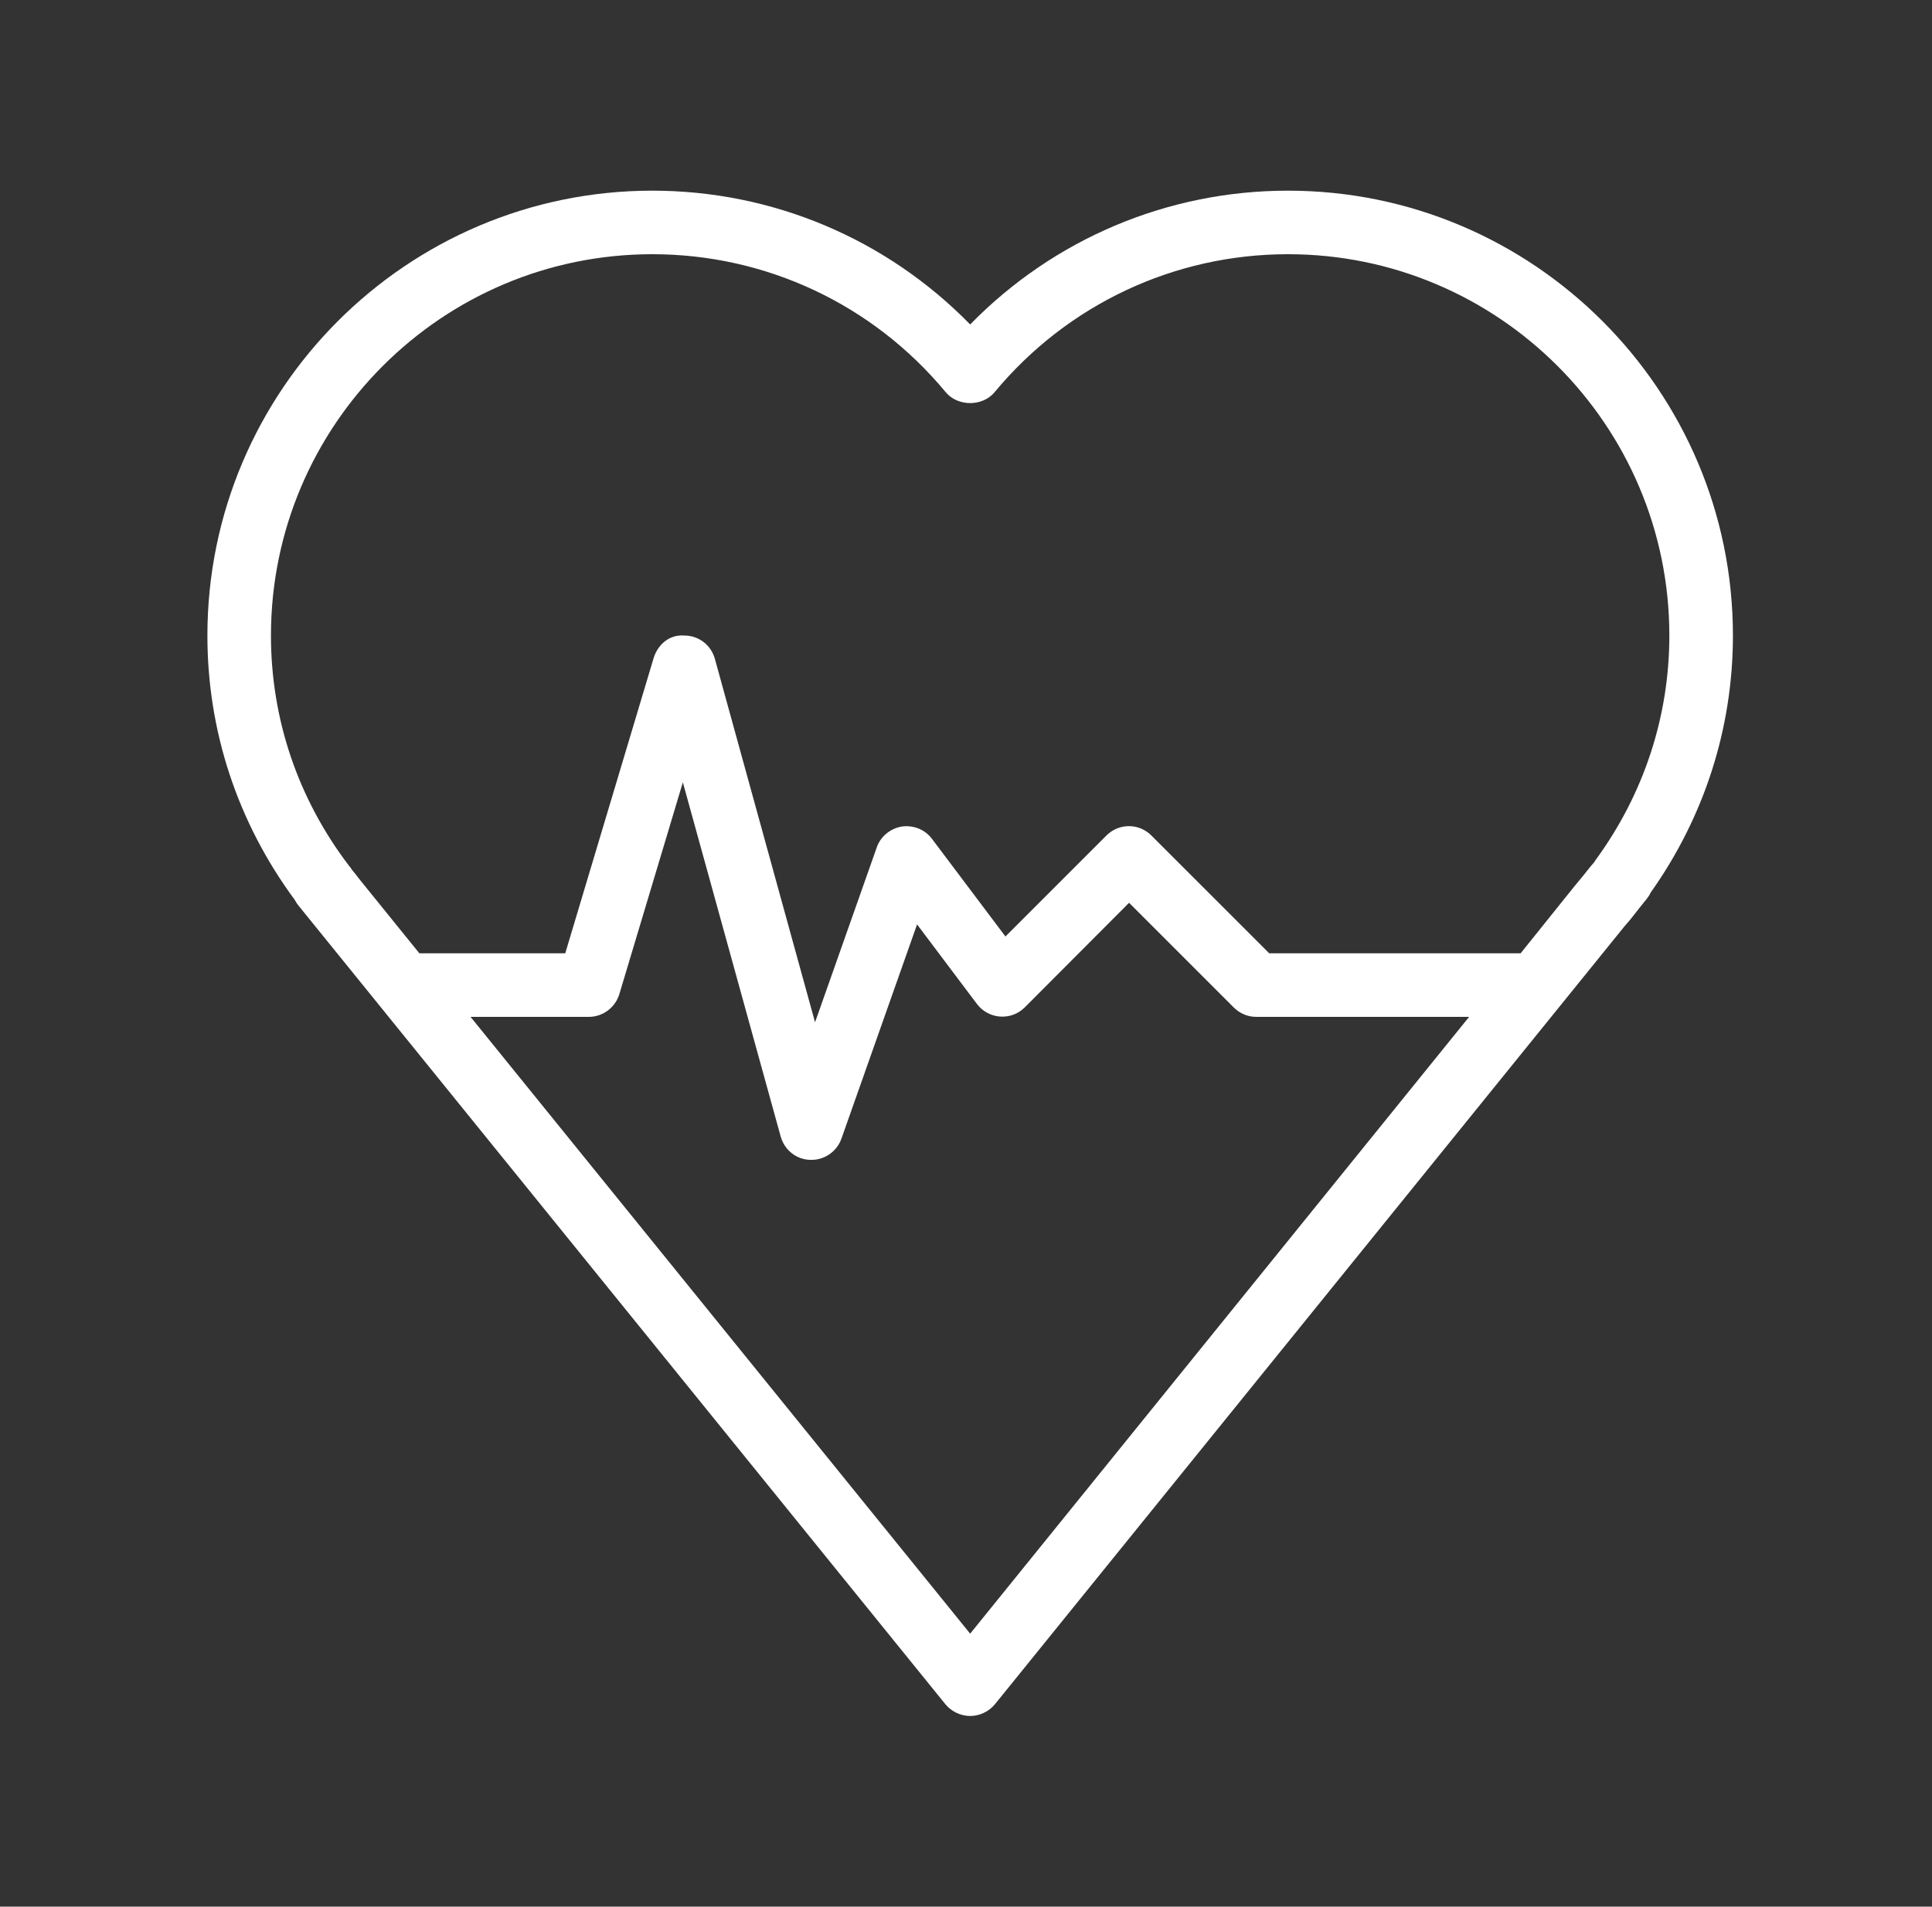
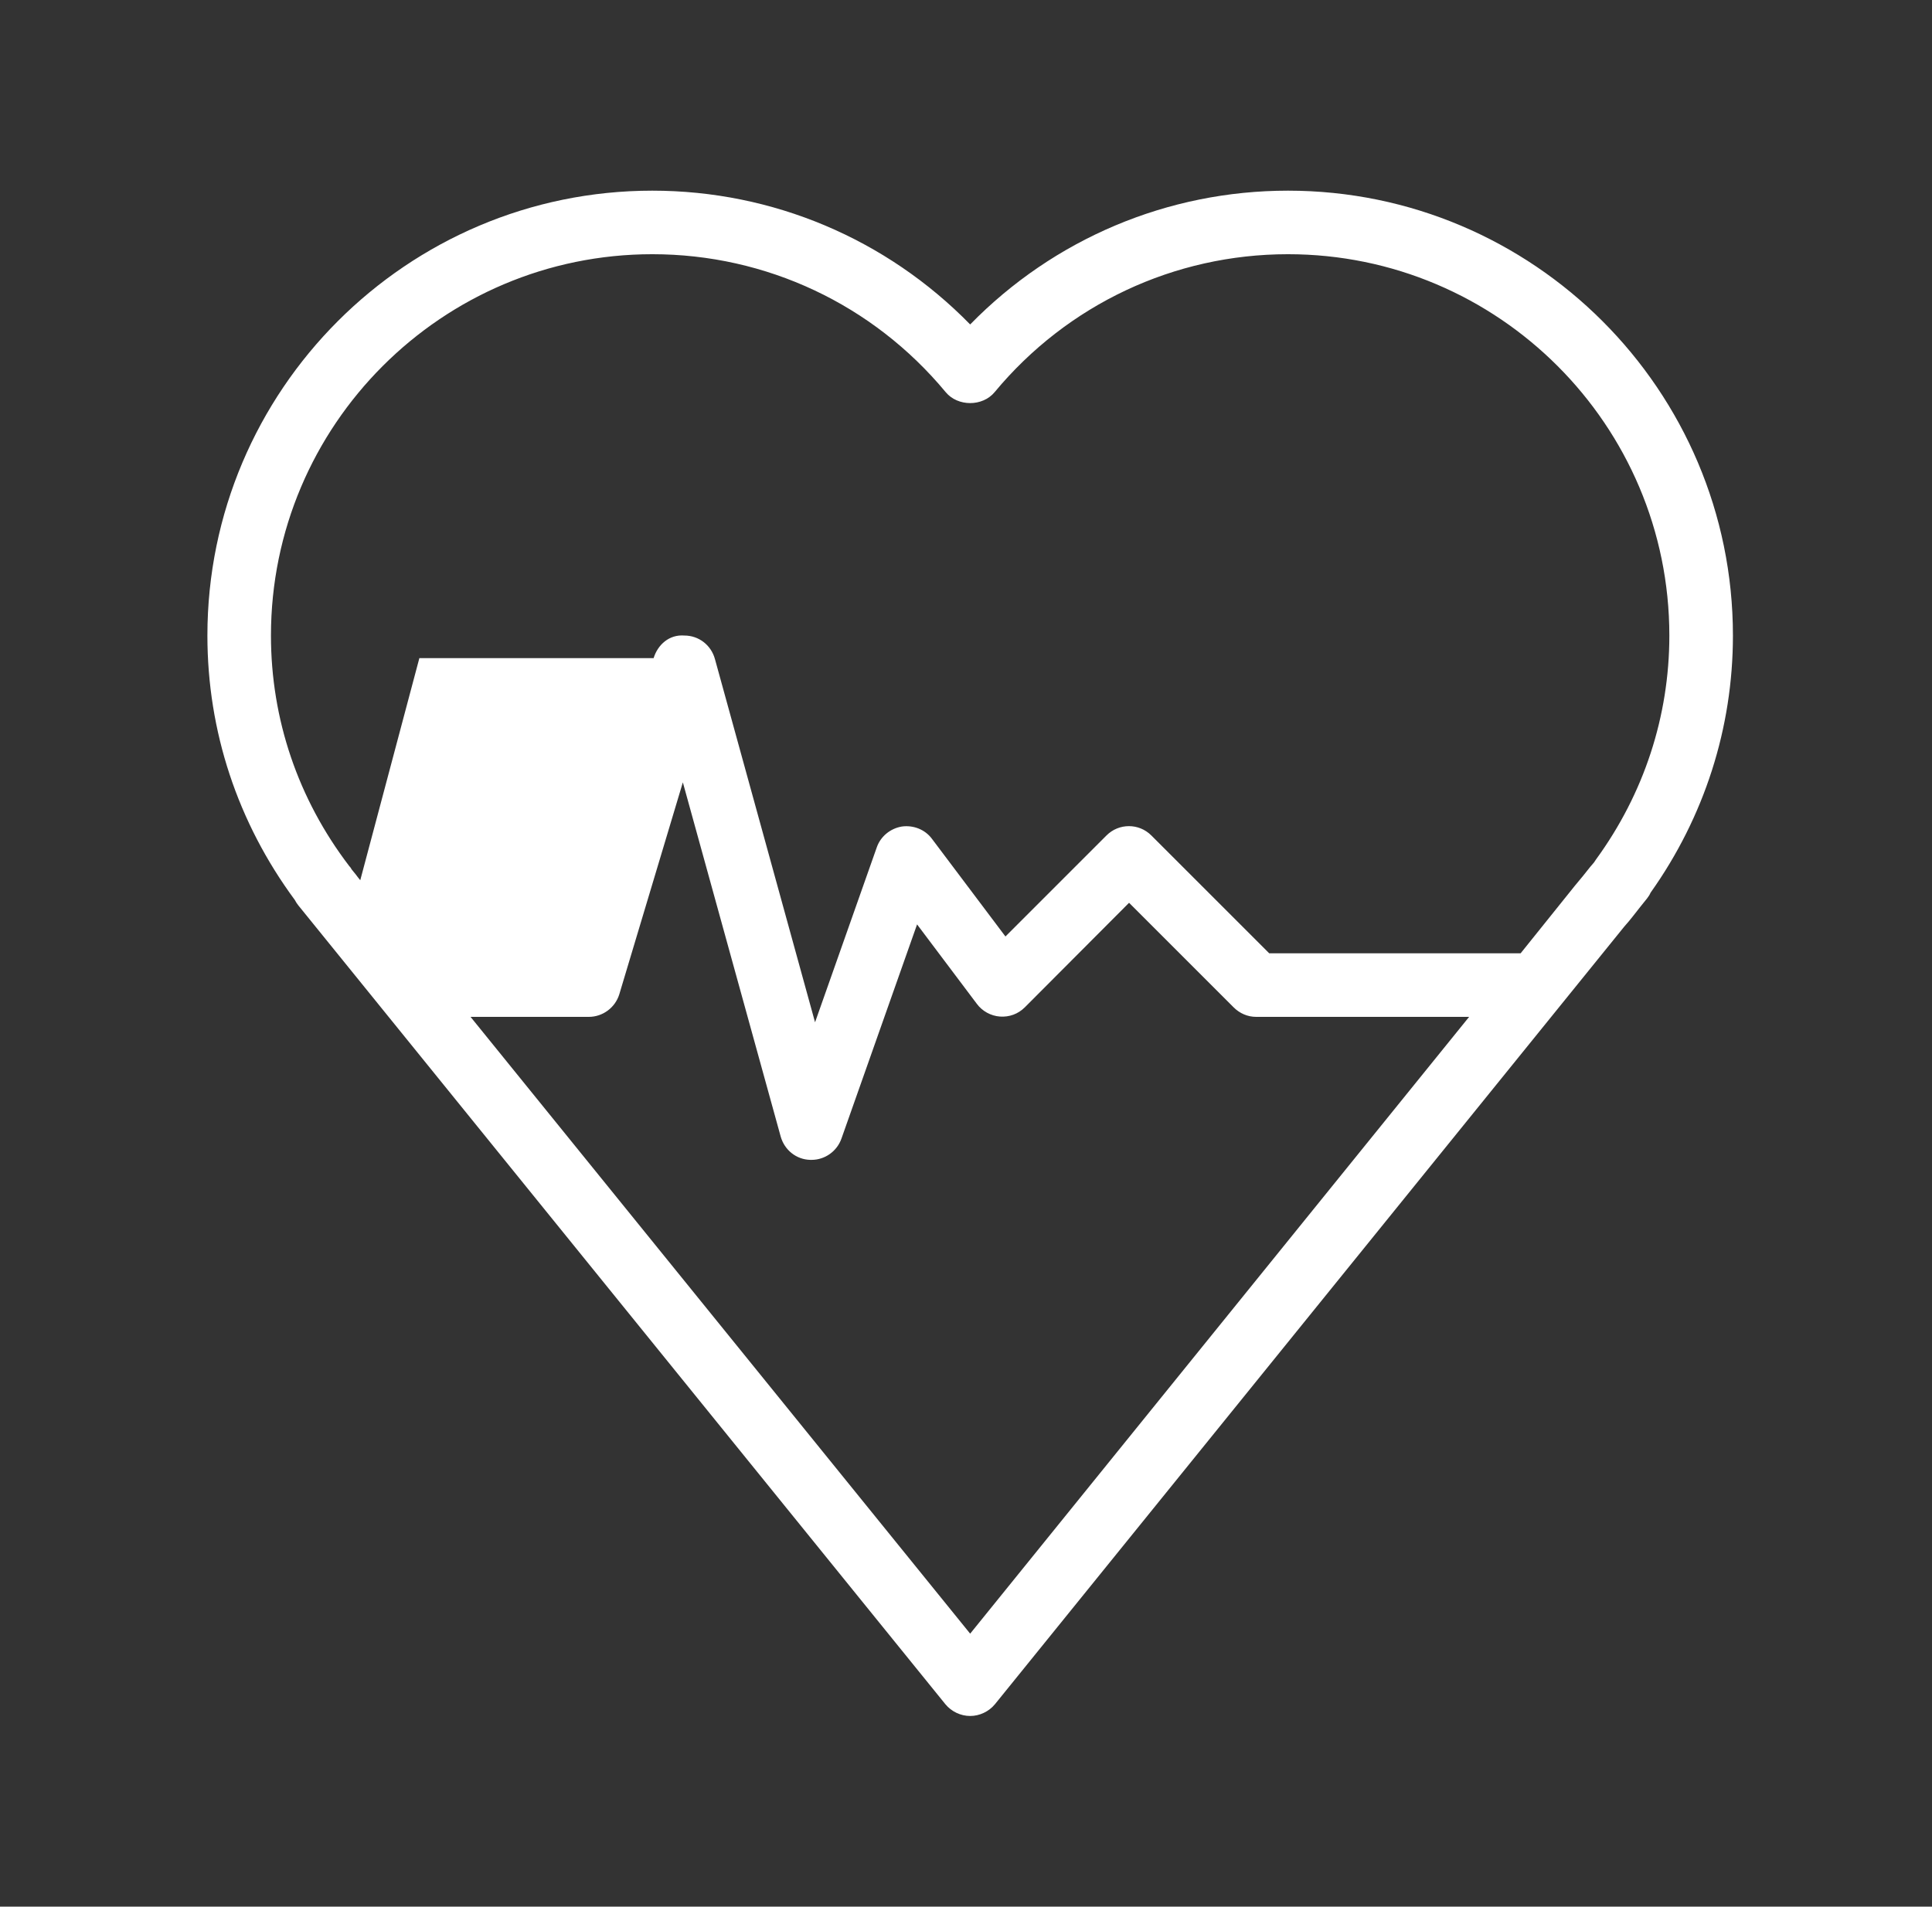
<svg xmlns="http://www.w3.org/2000/svg" width="77" height="76" viewBox="0 0 77 76" fill="none">
  <rect x="0" y="0" width="77" height="76" fill="#333333" stroke="none" />
-   <path d="M51.332 7.6C46.532 7.6 41.997 9.525 38.666 12.933C35.334 9.525 30.8 7.6 25.999 7.6C16.22 7.6 8.266 15.555 8.266 25.333C8.266 29.146 9.469 32.781 11.749 35.872C11.787 35.948 11.838 36.024 11.888 36.087L37.678 67.931C37.918 68.223 38.286 68.4 38.666 68.4C39.046 68.4 39.413 68.223 39.654 67.931L64.734 36.936C64.974 36.67 65.19 36.379 65.392 36.125L65.646 35.809C65.696 35.745 65.747 35.669 65.785 35.581C67.926 32.566 69.066 29.019 69.066 25.333C69.066 15.555 61.111 7.6 51.332 7.6ZM38.666 65.119L18.754 40.533H23.466C24.023 40.533 24.517 40.166 24.682 39.634L27.215 31.185L31.116 45.309C31.268 45.841 31.737 46.221 32.294 46.233C32.307 46.233 32.32 46.233 32.345 46.233C32.877 46.233 33.358 45.891 33.536 45.385L36.55 36.847L38.932 40.014C39.147 40.305 39.489 40.495 39.856 40.521C40.224 40.546 40.578 40.419 40.844 40.153L44.999 35.986L49.166 40.153C49.407 40.394 49.724 40.533 50.066 40.533H58.552L38.666 65.119ZM63.606 34.263C63.581 34.301 63.556 34.339 63.53 34.377L63.378 34.555C63.188 34.795 62.998 35.036 62.77 35.302L60.604 38H50.585L45.886 33.301C45.392 32.807 44.594 32.807 44.1 33.301L40.072 37.329L37.146 33.44C36.867 33.06 36.398 32.883 35.942 32.946C35.486 33.022 35.094 33.339 34.942 33.782L32.484 40.749L28.494 26.271C28.342 25.713 27.848 25.333 27.278 25.333C26.67 25.283 26.214 25.701 26.05 26.233L22.528 38H16.714L14.358 35.087L14.257 34.96L14.181 34.859L14.016 34.656C13.991 34.605 13.953 34.555 13.915 34.517C11.876 31.844 10.799 28.665 10.799 25.333C10.799 16.948 17.614 10.133 25.999 10.133C30.534 10.133 34.79 12.135 37.69 15.631C38.172 16.213 39.16 16.213 39.641 15.631C42.542 12.135 46.798 10.133 51.332 10.133C59.718 10.133 66.532 16.948 66.532 25.333C66.532 28.551 65.519 31.641 63.606 34.263Z" fill="white" />
+   <path d="M51.332 7.6C46.532 7.6 41.997 9.525 38.666 12.933C35.334 9.525 30.8 7.6 25.999 7.6C16.22 7.6 8.266 15.555 8.266 25.333C8.266 29.146 9.469 32.781 11.749 35.872C11.787 35.948 11.838 36.024 11.888 36.087L37.678 67.931C37.918 68.223 38.286 68.4 38.666 68.4C39.046 68.4 39.413 68.223 39.654 67.931L64.734 36.936C64.974 36.67 65.19 36.379 65.392 36.125L65.646 35.809C65.696 35.745 65.747 35.669 65.785 35.581C67.926 32.566 69.066 29.019 69.066 25.333C69.066 15.555 61.111 7.6 51.332 7.6ZM38.666 65.119L18.754 40.533H23.466C24.023 40.533 24.517 40.166 24.682 39.634L27.215 31.185L31.116 45.309C31.268 45.841 31.737 46.221 32.294 46.233C32.307 46.233 32.32 46.233 32.345 46.233C32.877 46.233 33.358 45.891 33.536 45.385L36.55 36.847L38.932 40.014C39.147 40.305 39.489 40.495 39.856 40.521C40.224 40.546 40.578 40.419 40.844 40.153L44.999 35.986L49.166 40.153C49.407 40.394 49.724 40.533 50.066 40.533H58.552L38.666 65.119ZM63.606 34.263C63.581 34.301 63.556 34.339 63.53 34.377L63.378 34.555C63.188 34.795 62.998 35.036 62.77 35.302L60.604 38H50.585L45.886 33.301C45.392 32.807 44.594 32.807 44.1 33.301L40.072 37.329L37.146 33.44C36.867 33.06 36.398 32.883 35.942 32.946C35.486 33.022 35.094 33.339 34.942 33.782L32.484 40.749L28.494 26.271C28.342 25.713 27.848 25.333 27.278 25.333C26.67 25.283 26.214 25.701 26.05 26.233H16.714L14.358 35.087L14.257 34.96L14.181 34.859L14.016 34.656C13.991 34.605 13.953 34.555 13.915 34.517C11.876 31.844 10.799 28.665 10.799 25.333C10.799 16.948 17.614 10.133 25.999 10.133C30.534 10.133 34.79 12.135 37.69 15.631C38.172 16.213 39.16 16.213 39.641 15.631C42.542 12.135 46.798 10.133 51.332 10.133C59.718 10.133 66.532 16.948 66.532 25.333C66.532 28.551 65.519 31.641 63.606 34.263Z" fill="white" />
</svg>